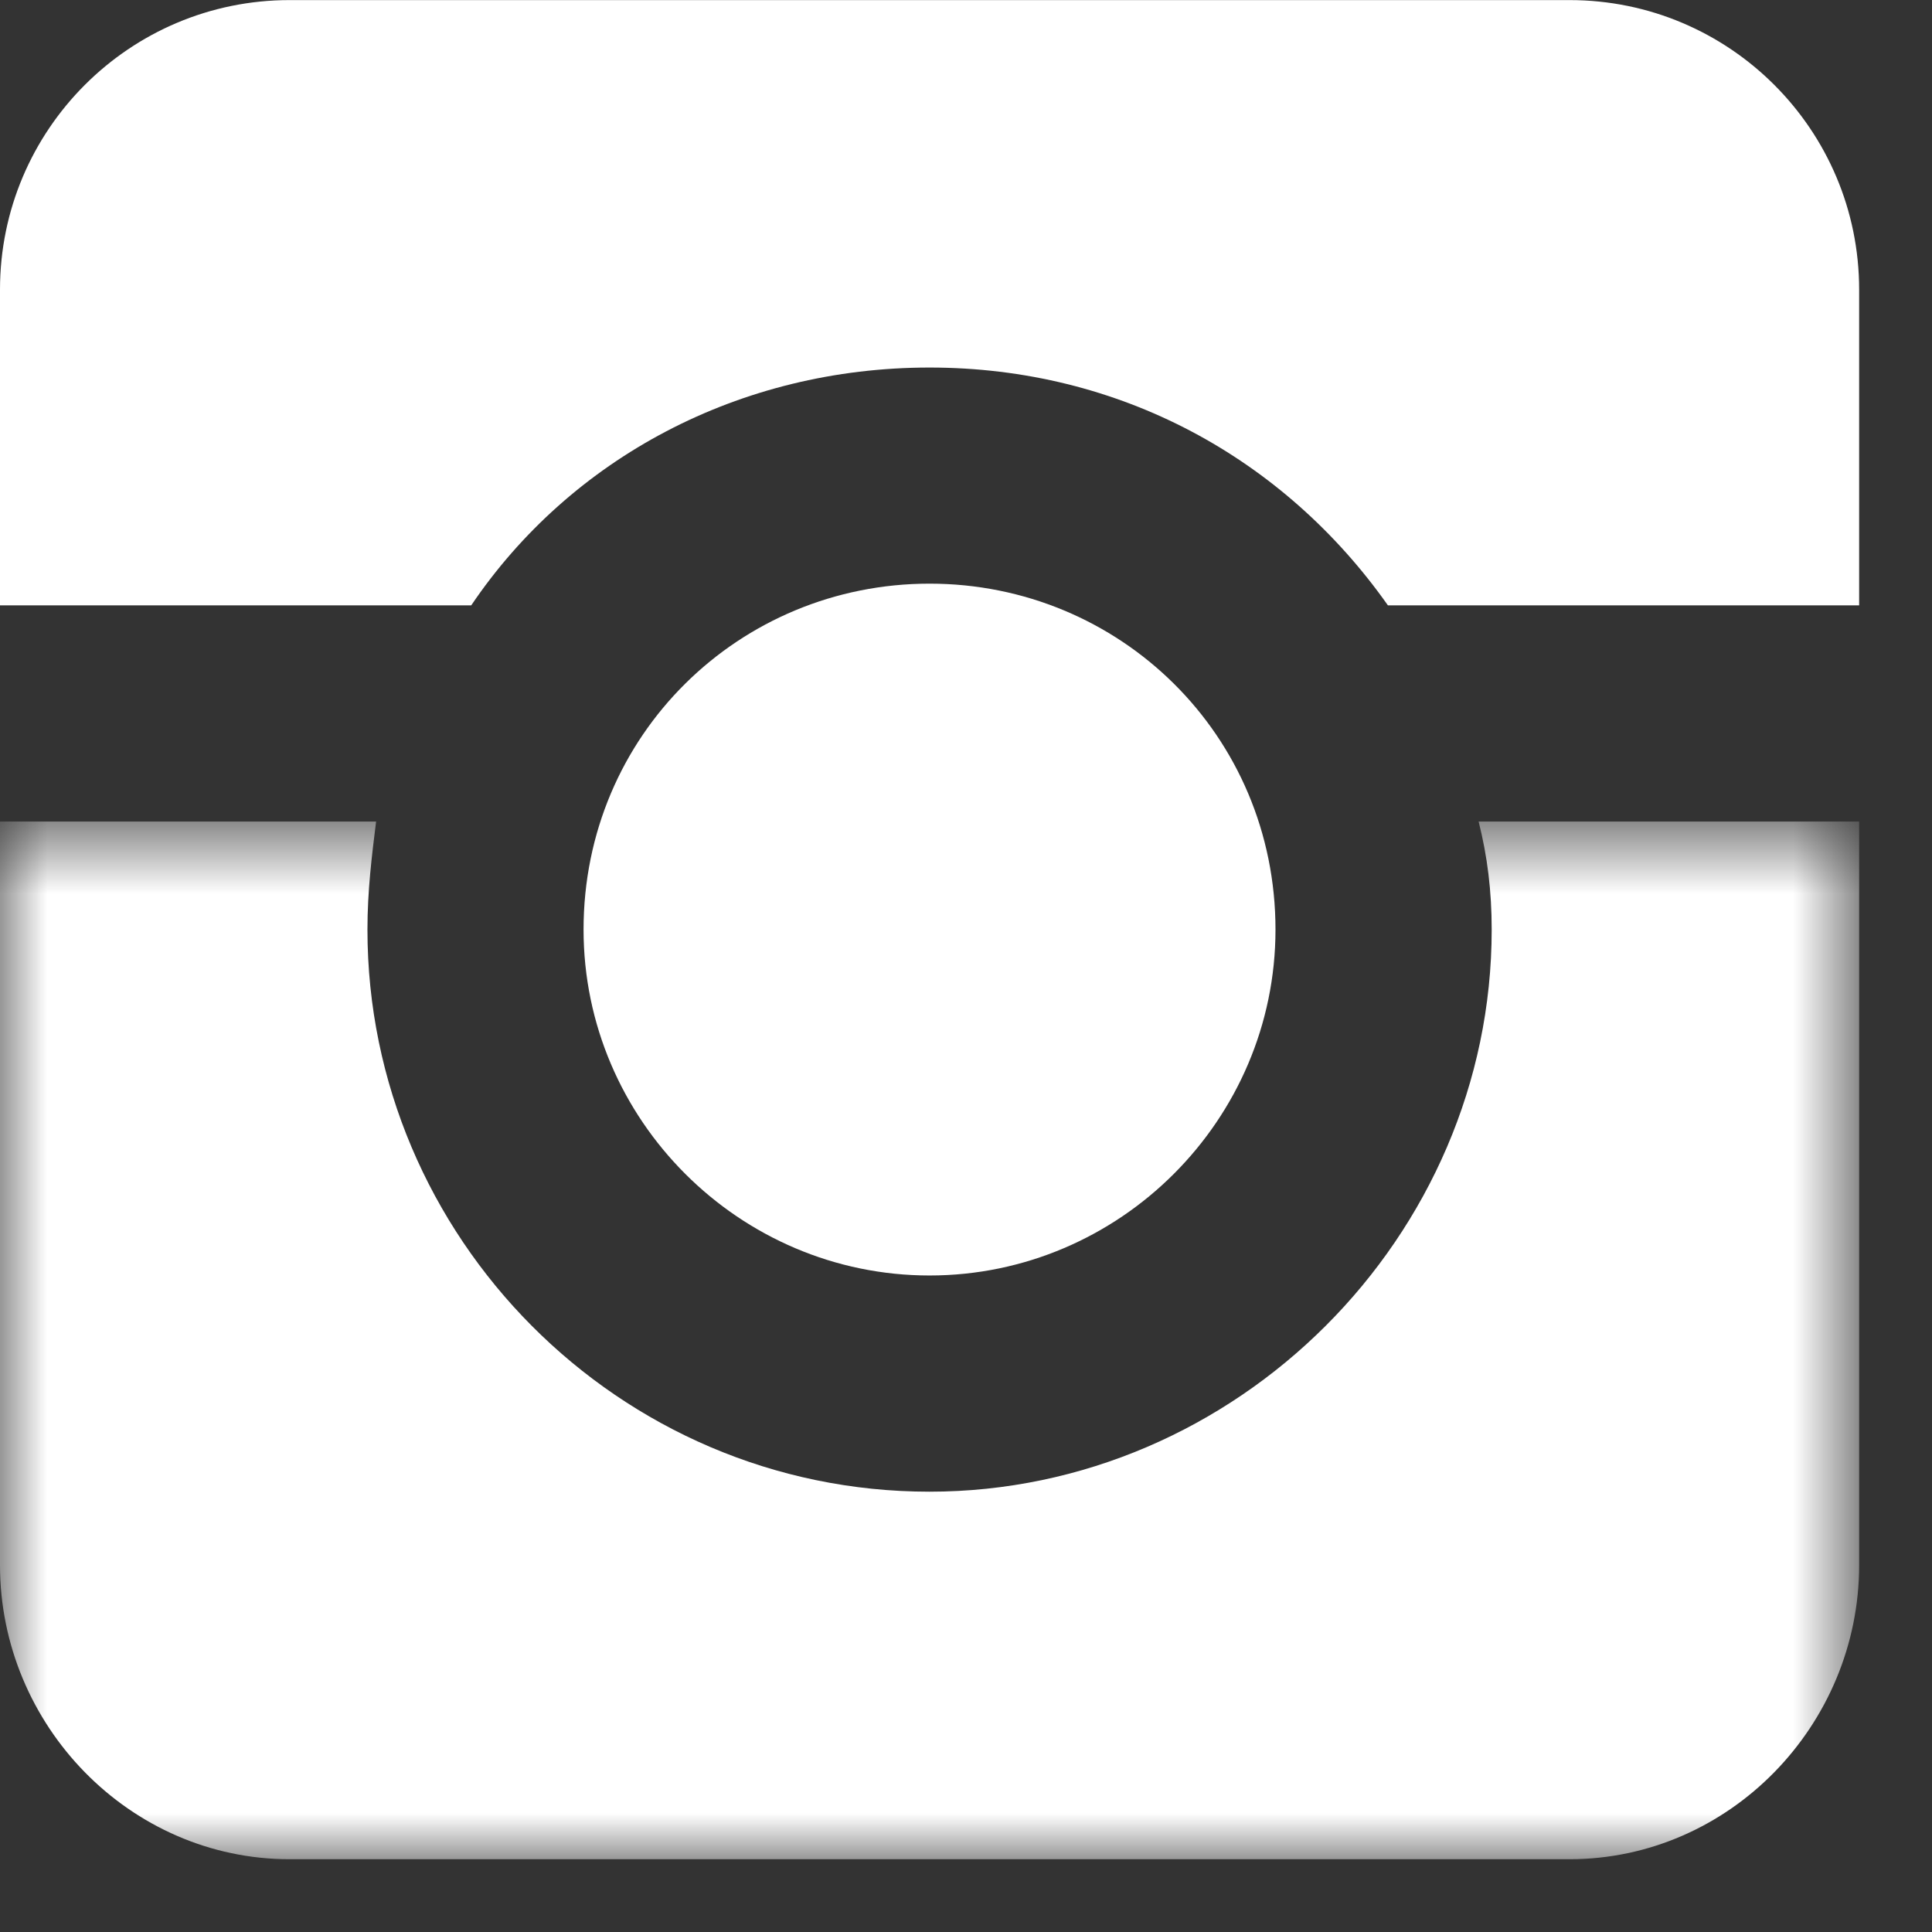
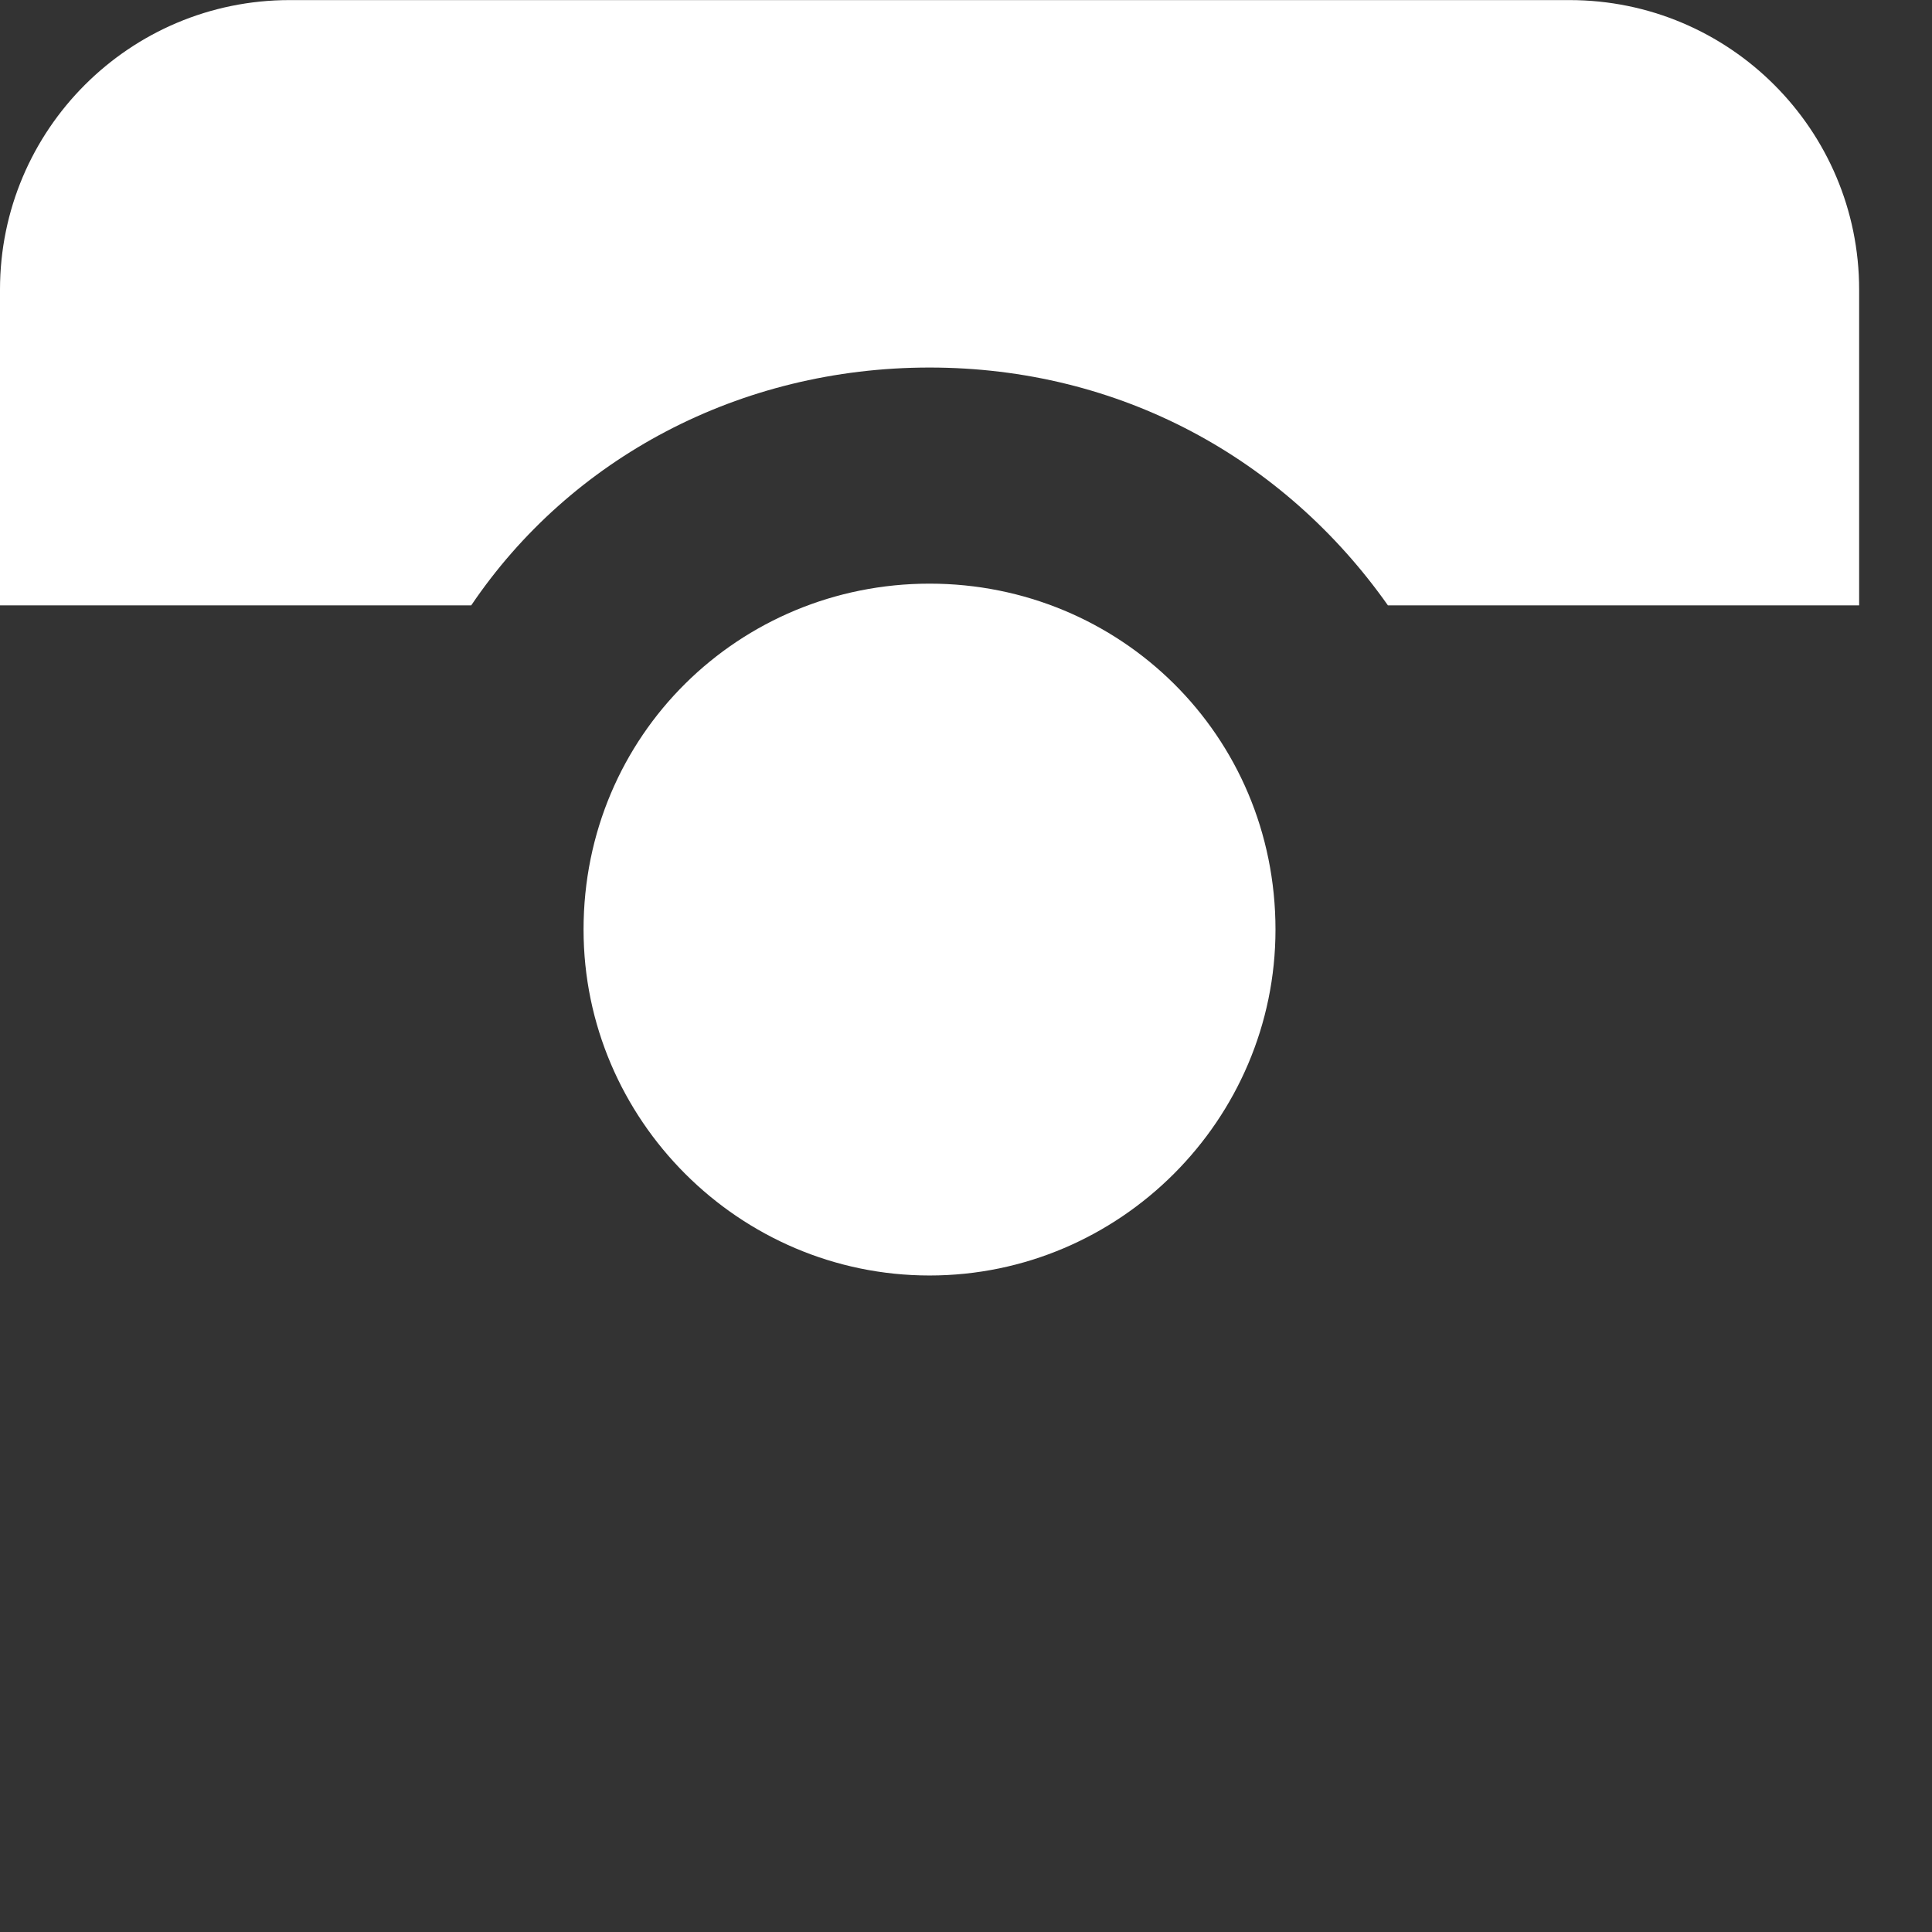
<svg xmlns="http://www.w3.org/2000/svg" xmlns:xlink="http://www.w3.org/1999/xlink" width="21px" height="21px" viewBox="0 0 21 21" version="1.1">
  <rect x="0" y="0" width="21" height="21" fill="#333333" stroke="none" />
  <title>Group 10</title>
  <desc>Created with Sketch.</desc>
  <defs>
-     <polygon id="path-1" points="0 0.721 20.208 0.721 20.208 12 0 12" />
-   </defs>
+     </defs>
  <g id="Page-1" stroke="none" stroke-width="1" fill="none" fill-rule="evenodd">
    <g id="Group-10">
      <path d="M20.208,3.148 L20.208,6.58 L15.086,6.58 C13.958,4.981 12.172,3.995 10.104,3.995 C8.036,3.995 6.203,4.981 5.122,6.58 L0,6.58 L0,3.148 C0,1.411 1.409,0.001 3.148,0.001 L17.06,0.001 C18.799,0.001 20.208,1.411 20.208,3.148" id="Fill-1" fill="#FFFFFF" />
      <g id="Group-5" transform="translate(0, 8.209)">
        <mask id="mask-2" fill="white">
          <use xlink:href="#path-1" />
        </mask>
        <g id="Clip-4" />
        <path d="M16.072,0.721 L20.208,0.721 L20.208,8.804 C20.208,10.543 18.799,12 17.059,12 L3.148,12 C1.409,12 0,10.543 0,8.804 L0,0.721 L4.088,0.721 C4.041,1.097 3.994,1.473 3.994,1.896 C3.994,5.233 6.72,8.005 10.103,8.005 C13.44,8.005 16.214,5.233 16.214,1.896 C16.214,1.473 16.167,1.097 16.072,0.721" id="Fill-3" fill="#FFFFFF" mask="url(#mask-2)" />
      </g>
      <path d="M10.104,13.864 C8.037,13.864 6.343,12.172 6.343,10.104 C6.343,7.989 8.037,6.344 10.104,6.344 C12.171,6.344 13.864,7.989 13.864,10.104 C13.864,12.172 12.171,13.864 10.104,13.864" id="Fill-6" fill="#FFFFFF" />
      <path d="M18.564,2.209 C18.564,1.88 18.328,1.645 18,1.645 L16.308,1.645 C16.026,1.645 15.745,1.88 15.745,2.209 L15.745,3.9 C15.745,4.183 16.026,4.465 16.308,4.465 L18,4.465 C18.328,4.465 18.564,4.183 18.564,3.9 L18.564,2.209 Z" id="Fill-8" fill="#FFFFFF" />
    </g>
  </g>
</svg>